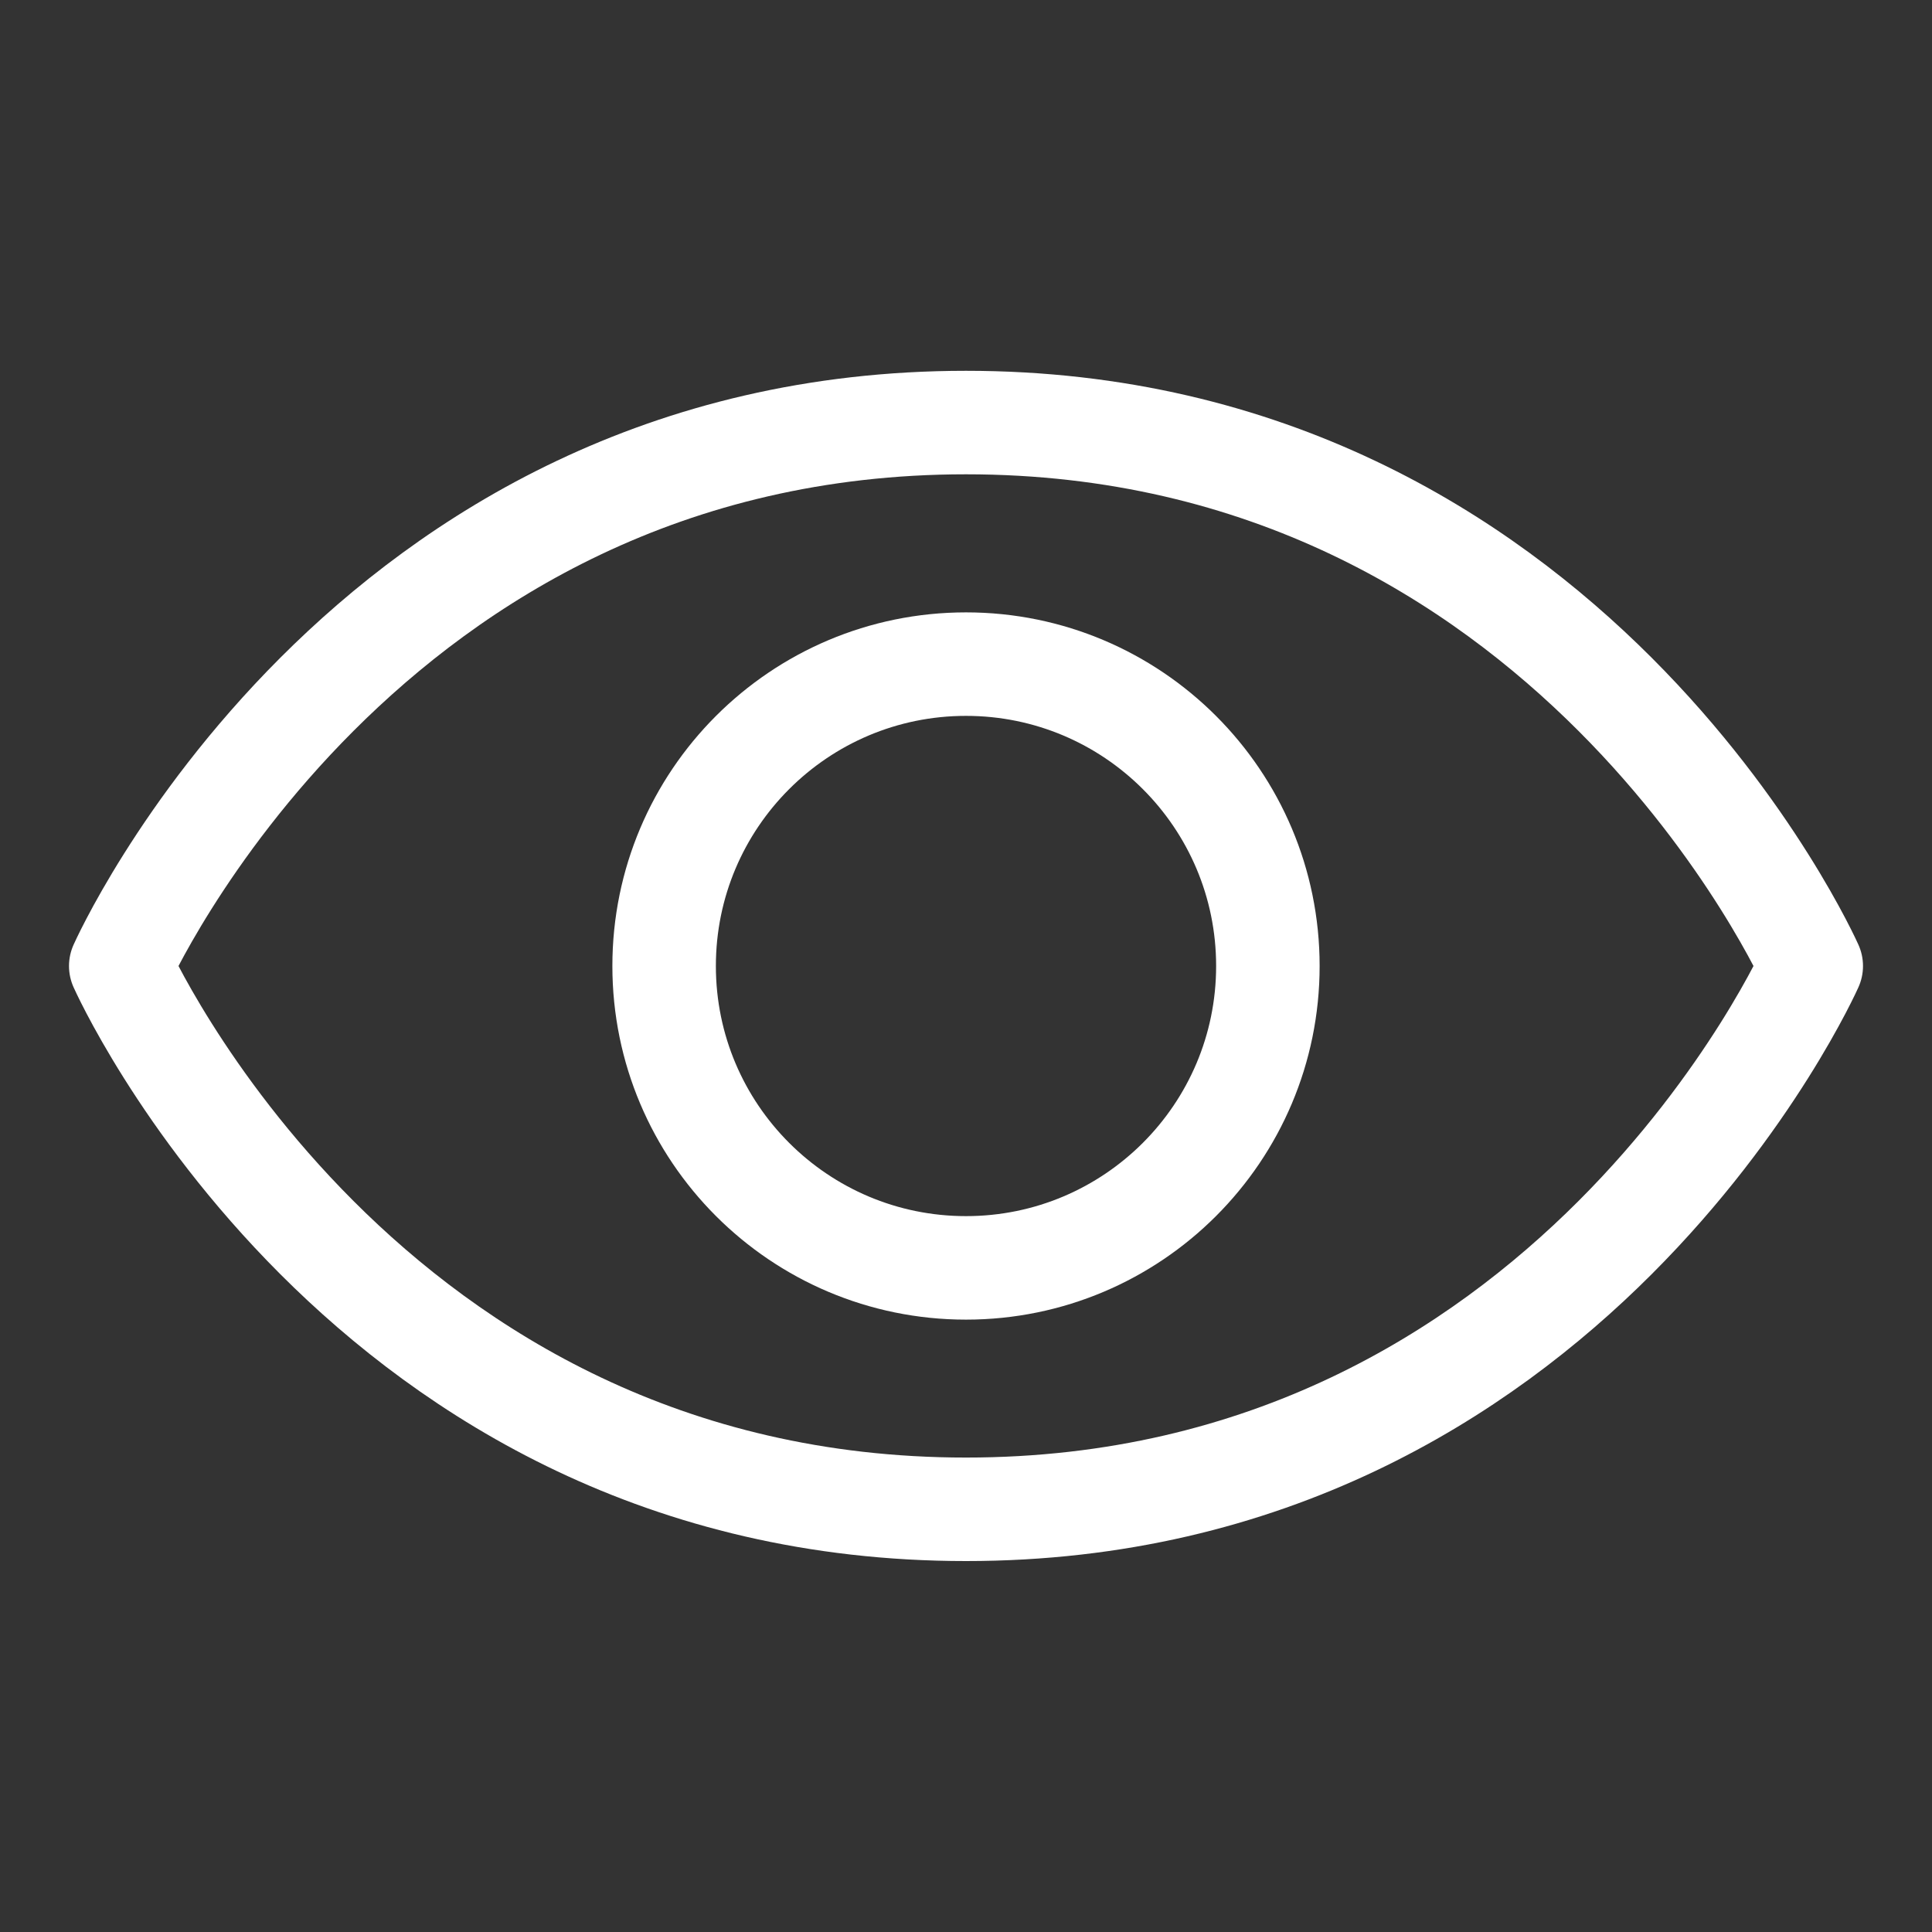
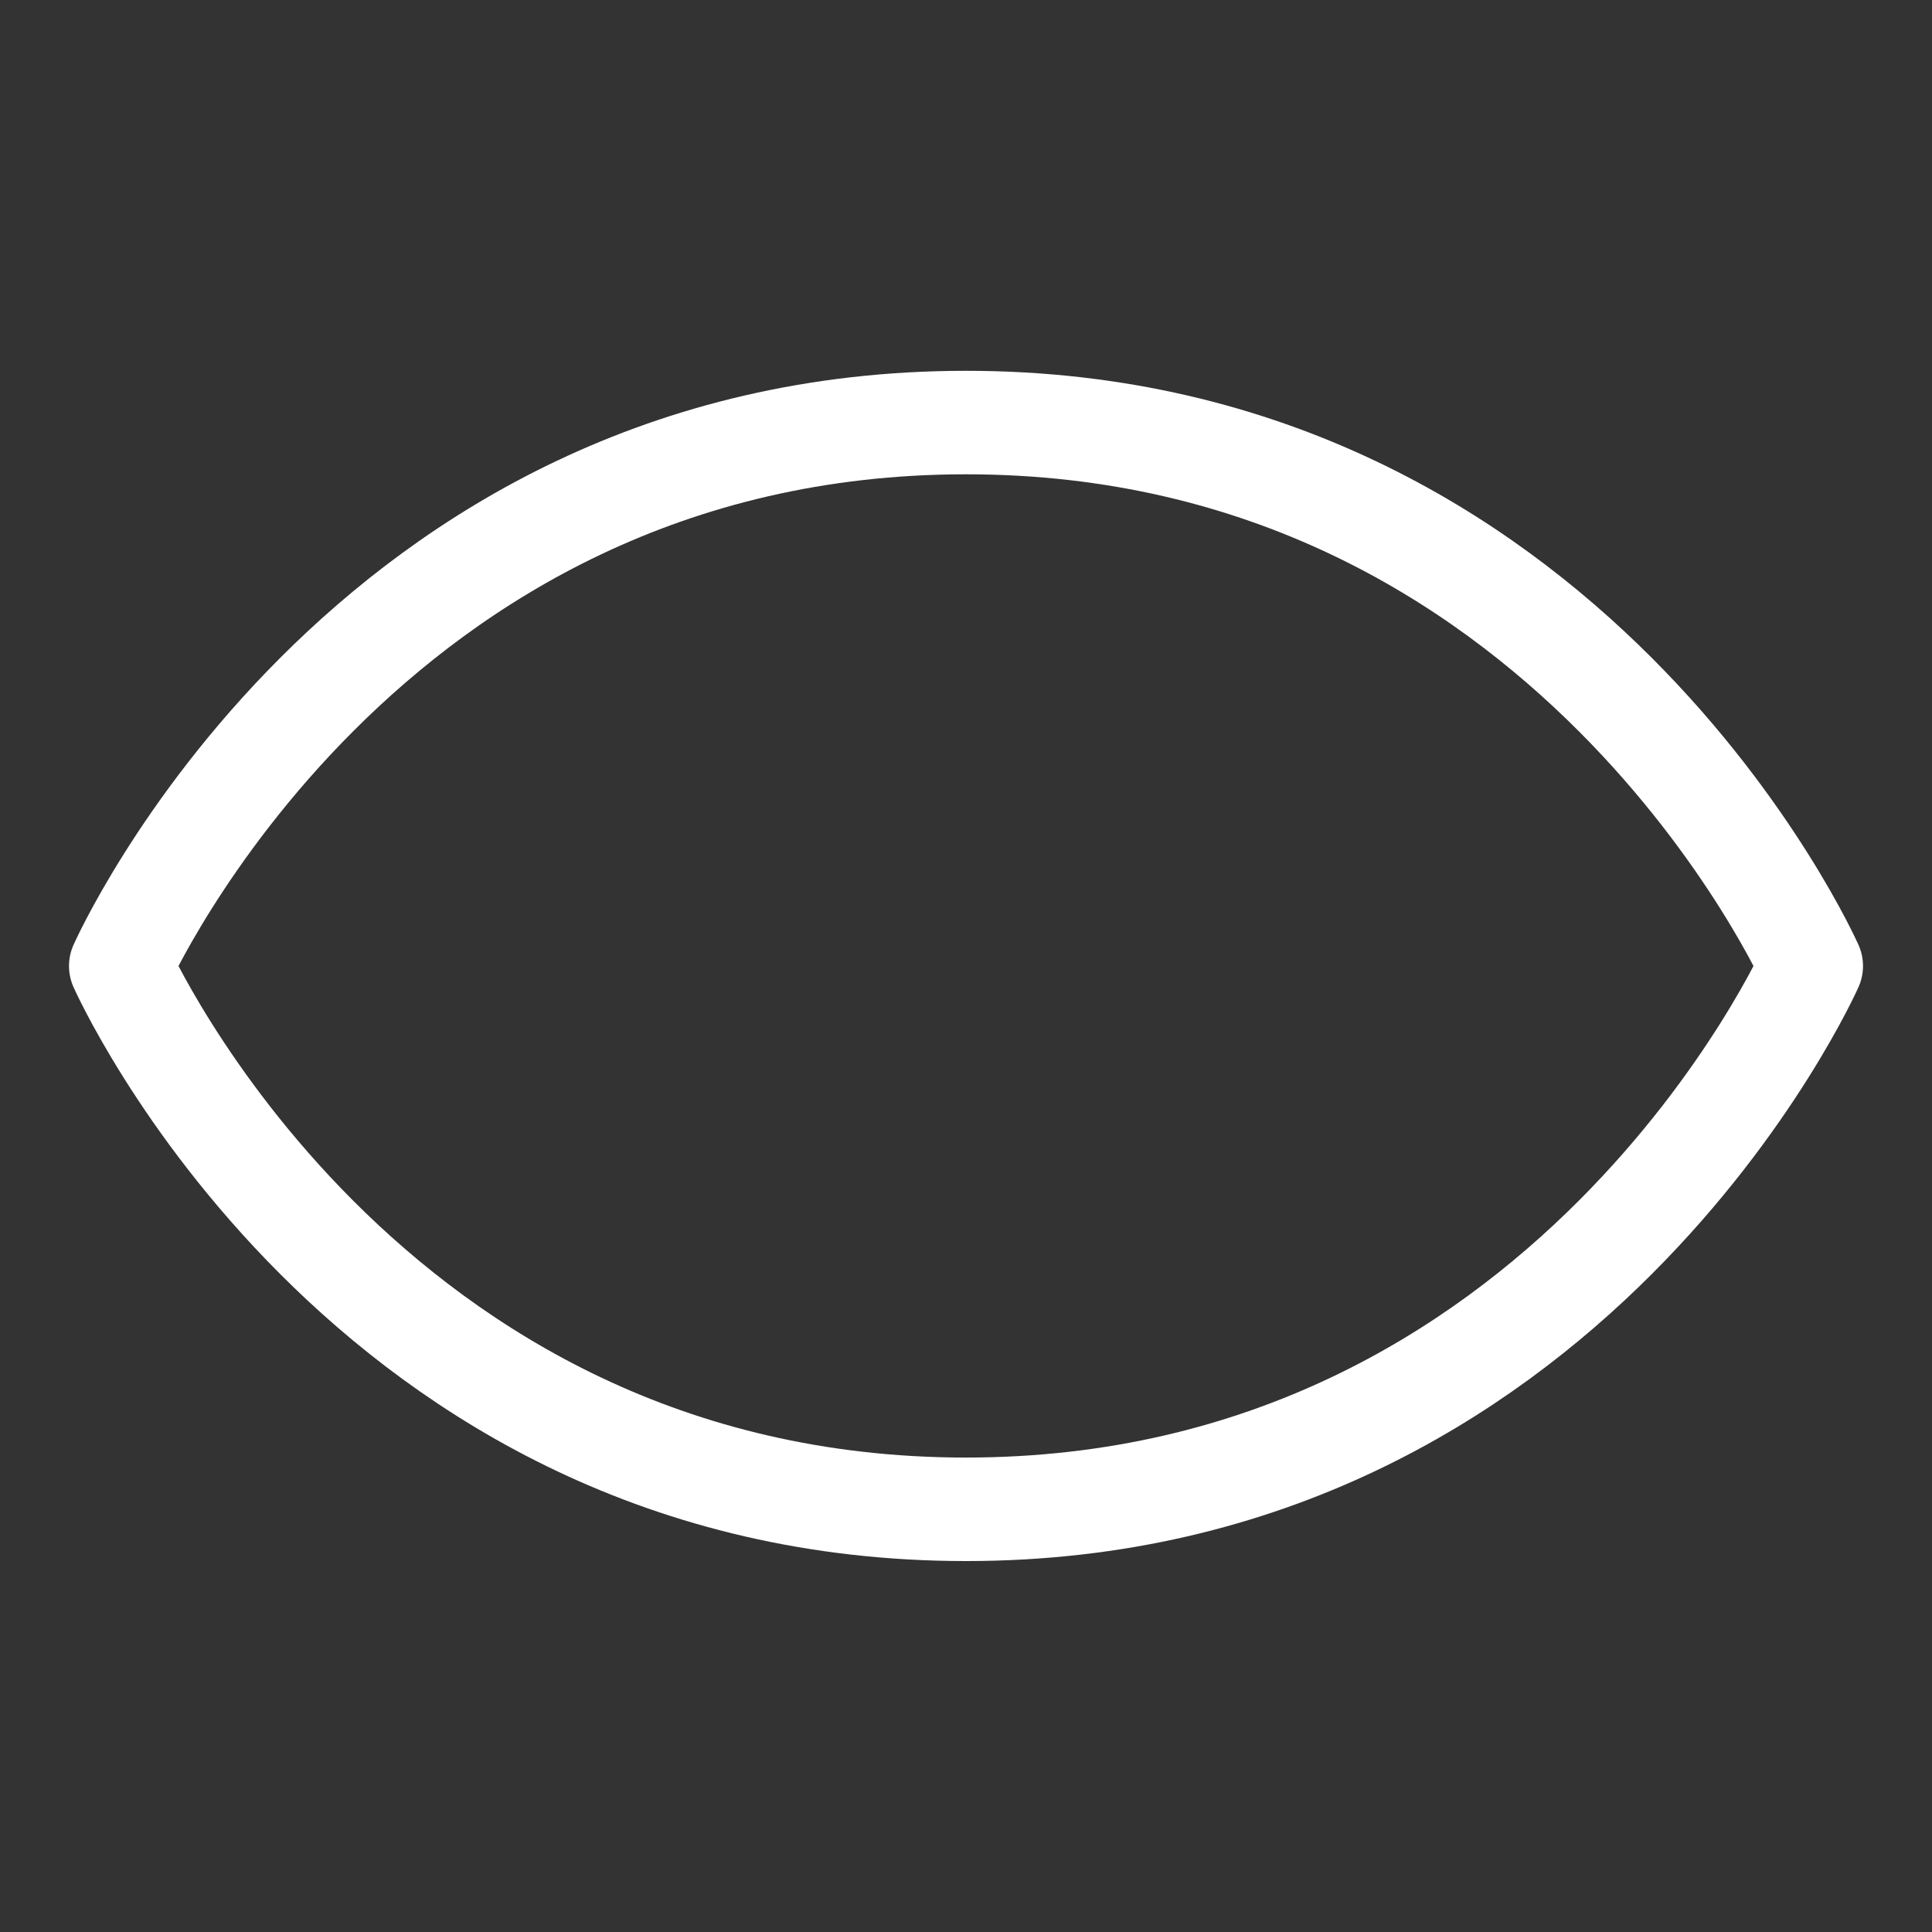
<svg xmlns="http://www.w3.org/2000/svg" width="28" height="28" viewBox="0 0 28 28" fill="none">
  <rect x="0" y="0" width="28" height="28" fill="#333333" stroke="none" />
  <path d="M14 6.124C5.25 6.124 1.75 14 1.75 14C1.75 14 5.25 21.874 14 21.874C22.75 21.874 26.25 14 26.25 14C26.25 14 22.75 6.124 14 6.124Z" stroke="white" stroke-width="1.5" stroke-linecap="round" stroke-linejoin="round" />
-   <path d="M14 18.375C16.416 18.375 18.375 16.416 18.375 14C18.375 11.584 16.416 9.625 14 9.625C11.584 9.625 9.625 11.584 9.625 14C9.625 16.416 11.584 18.375 14 18.375Z" stroke="white" stroke-width="1.5" stroke-linecap="round" stroke-linejoin="round" />
</svg>